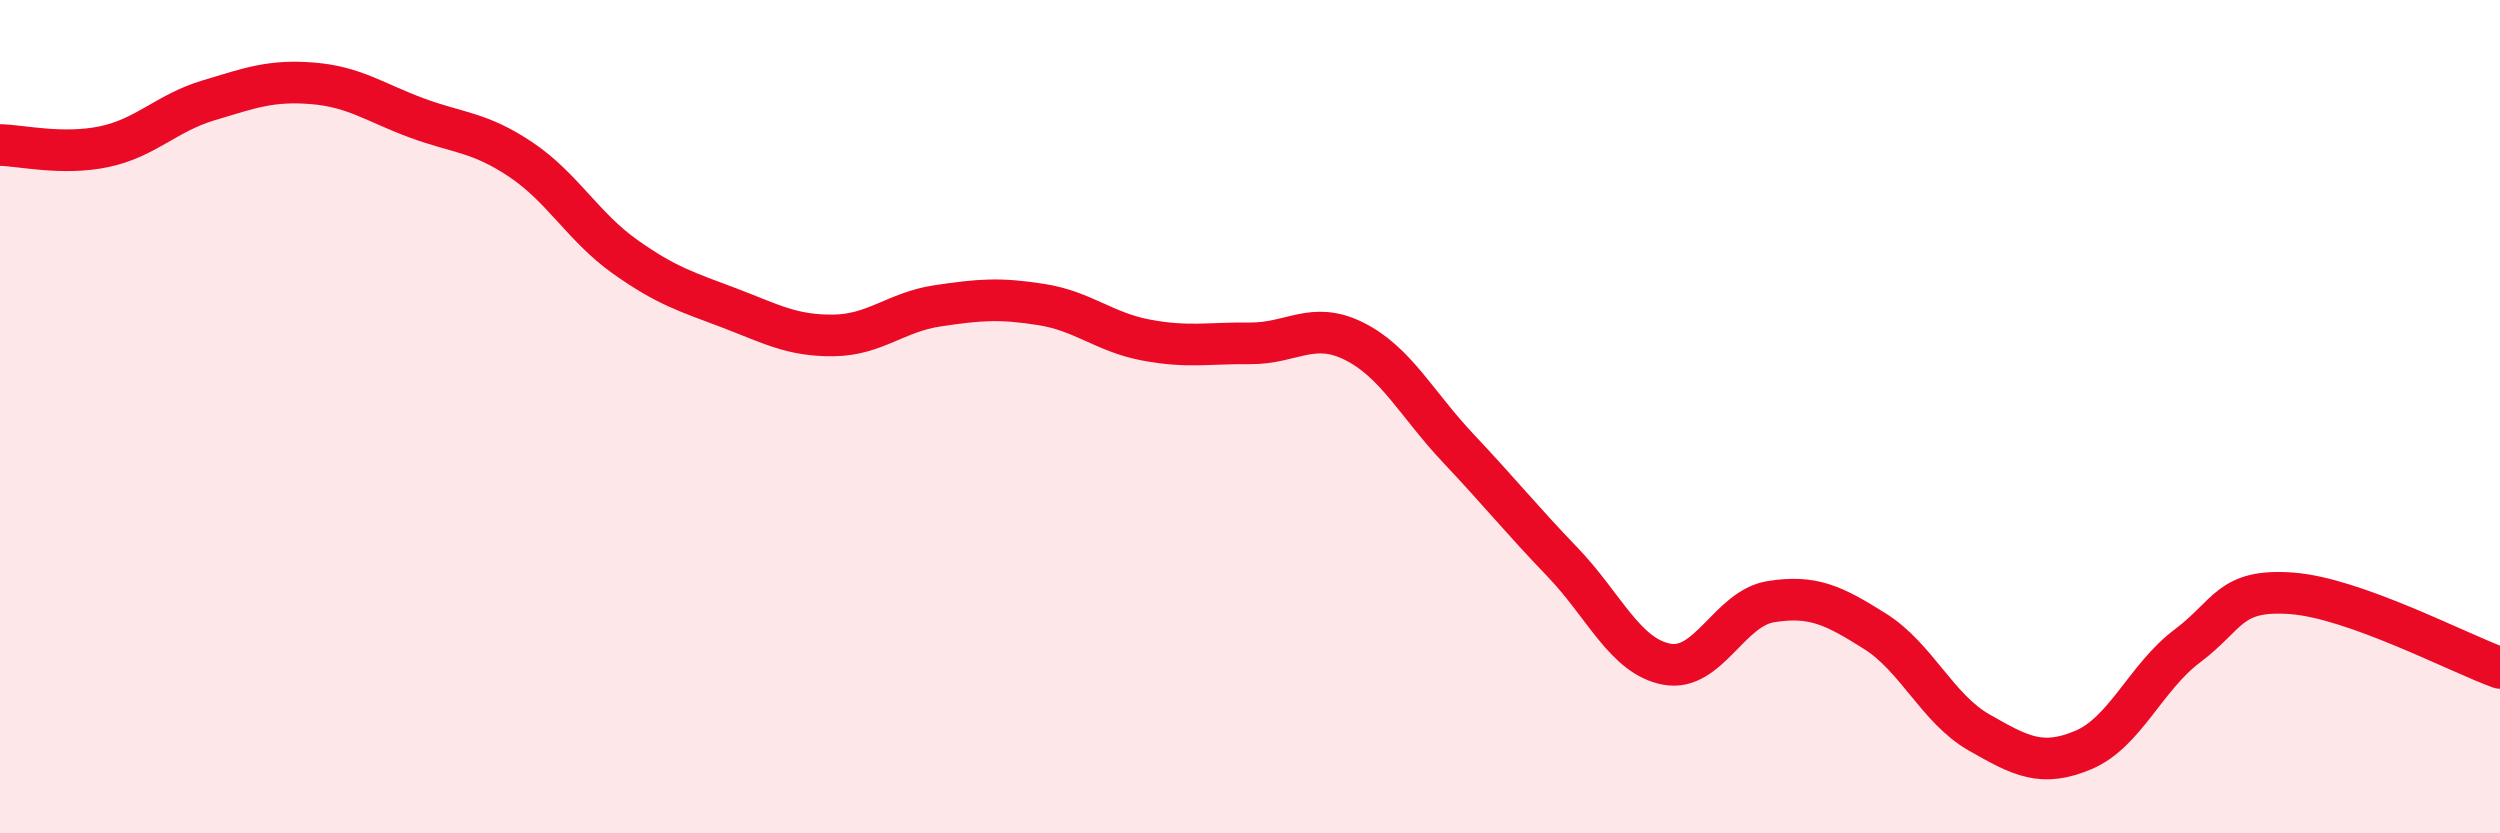
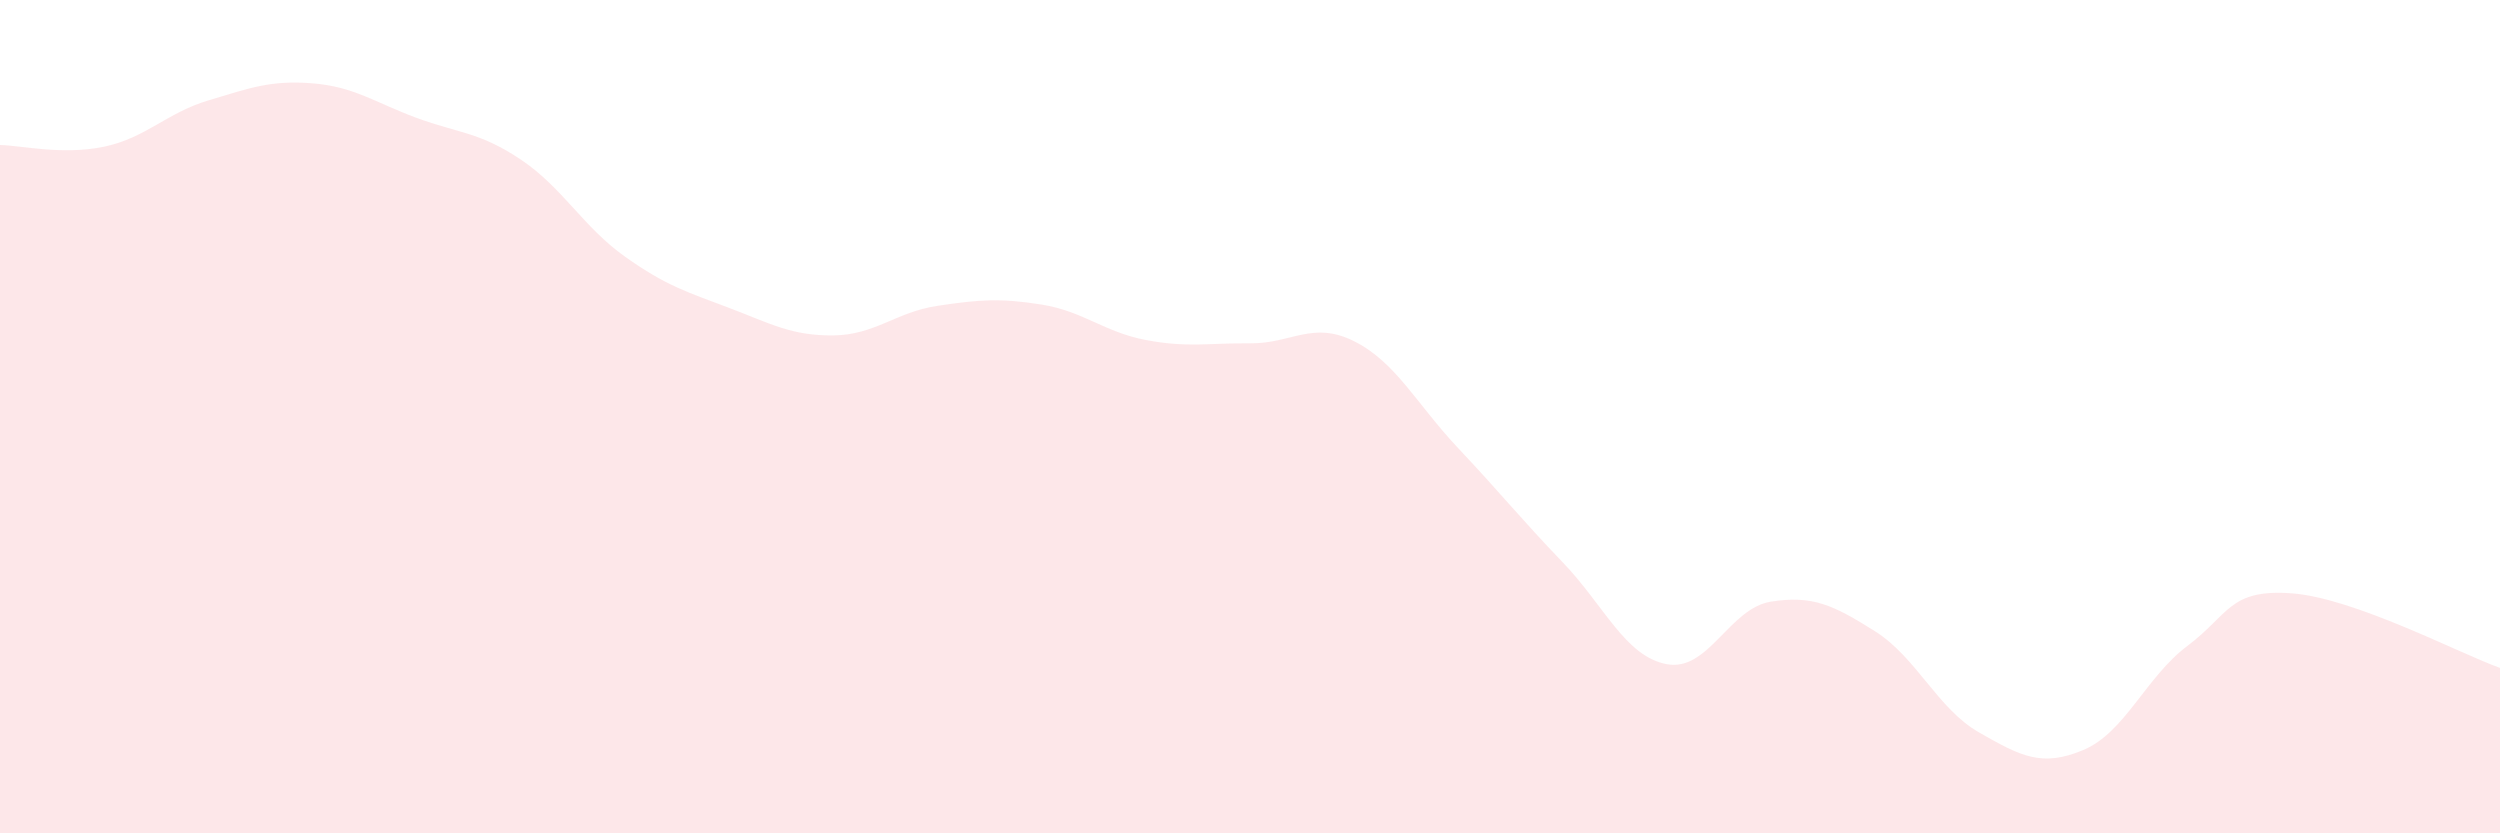
<svg xmlns="http://www.w3.org/2000/svg" width="60" height="20" viewBox="0 0 60 20">
  <path d="M 0,3.48 C 0.5,3.49 1.5,3.73 2.5,3.52 C 3.5,3.31 4,2.71 5,2.41 C 6,2.11 6.5,1.92 7.5,2 C 8.5,2.08 9,2.46 10,2.83 C 11,3.2 11.5,3.16 12.5,3.83 C 13.5,4.5 14,5.45 15,6.16 C 16,6.87 16.5,7.01 17.5,7.39 C 18.5,7.77 19,8.06 20,8.05 C 21,8.04 21.5,7.49 22.5,7.34 C 23.5,7.19 24,7.15 25,7.31 C 26,7.47 26.5,7.97 27.5,8.16 C 28.5,8.35 29,8.23 30,8.24 C 31,8.25 31.5,7.69 32.5,8.19 C 33.5,8.69 34,9.7 35,10.76 C 36,11.82 36.5,12.45 37.5,13.49 C 38.5,14.53 39,15.75 40,15.94 C 41,16.13 41.5,14.6 42.5,14.44 C 43.5,14.28 44,14.52 45,15.15 C 46,15.78 46.5,17.01 47.5,17.58 C 48.5,18.15 49,18.42 50,18 C 51,17.58 51.5,16.25 52.5,15.5 C 53.5,14.75 53.5,14.13 55,14.24 C 56.5,14.35 59,15.67 60,16.03L60 20L0 20Z" fill="#EB0A25" opacity="0.1" stroke-linecap="round" stroke-linejoin="round" />
-   <path d="M 0,3.48 C 0.5,3.49 1.5,3.73 2.5,3.52 C 3.5,3.31 4,2.71 5,2.41 C 6,2.11 6.5,1.92 7.5,2 C 8.5,2.08 9,2.46 10,2.83 C 11,3.2 11.5,3.16 12.5,3.83 C 13.5,4.5 14,5.45 15,6.16 C 16,6.87 16.5,7.01 17.5,7.39 C 18.5,7.77 19,8.06 20,8.05 C 21,8.04 21.5,7.49 22.5,7.34 C 23.5,7.19 24,7.15 25,7.31 C 26,7.47 26.5,7.97 27.5,8.16 C 28.5,8.35 29,8.23 30,8.24 C 31,8.25 31.5,7.69 32.5,8.19 C 33.5,8.69 34,9.7 35,10.76 C 36,11.82 36.5,12.45 37.5,13.49 C 38.5,14.53 39,15.75 40,15.94 C 41,16.13 41.5,14.6 42.5,14.44 C 43.5,14.28 44,14.52 45,15.15 C 46,15.78 46.5,17.01 47.5,17.58 C 48.5,18.15 49,18.42 50,18 C 51,17.58 51.5,16.25 52.5,15.5 C 53.5,14.75 53.5,14.13 55,14.24 C 56.5,14.35 59,15.67 60,16.03" stroke="#EB0A25" stroke-width="1" fill="none" stroke-linecap="round" stroke-linejoin="round" />
</svg>